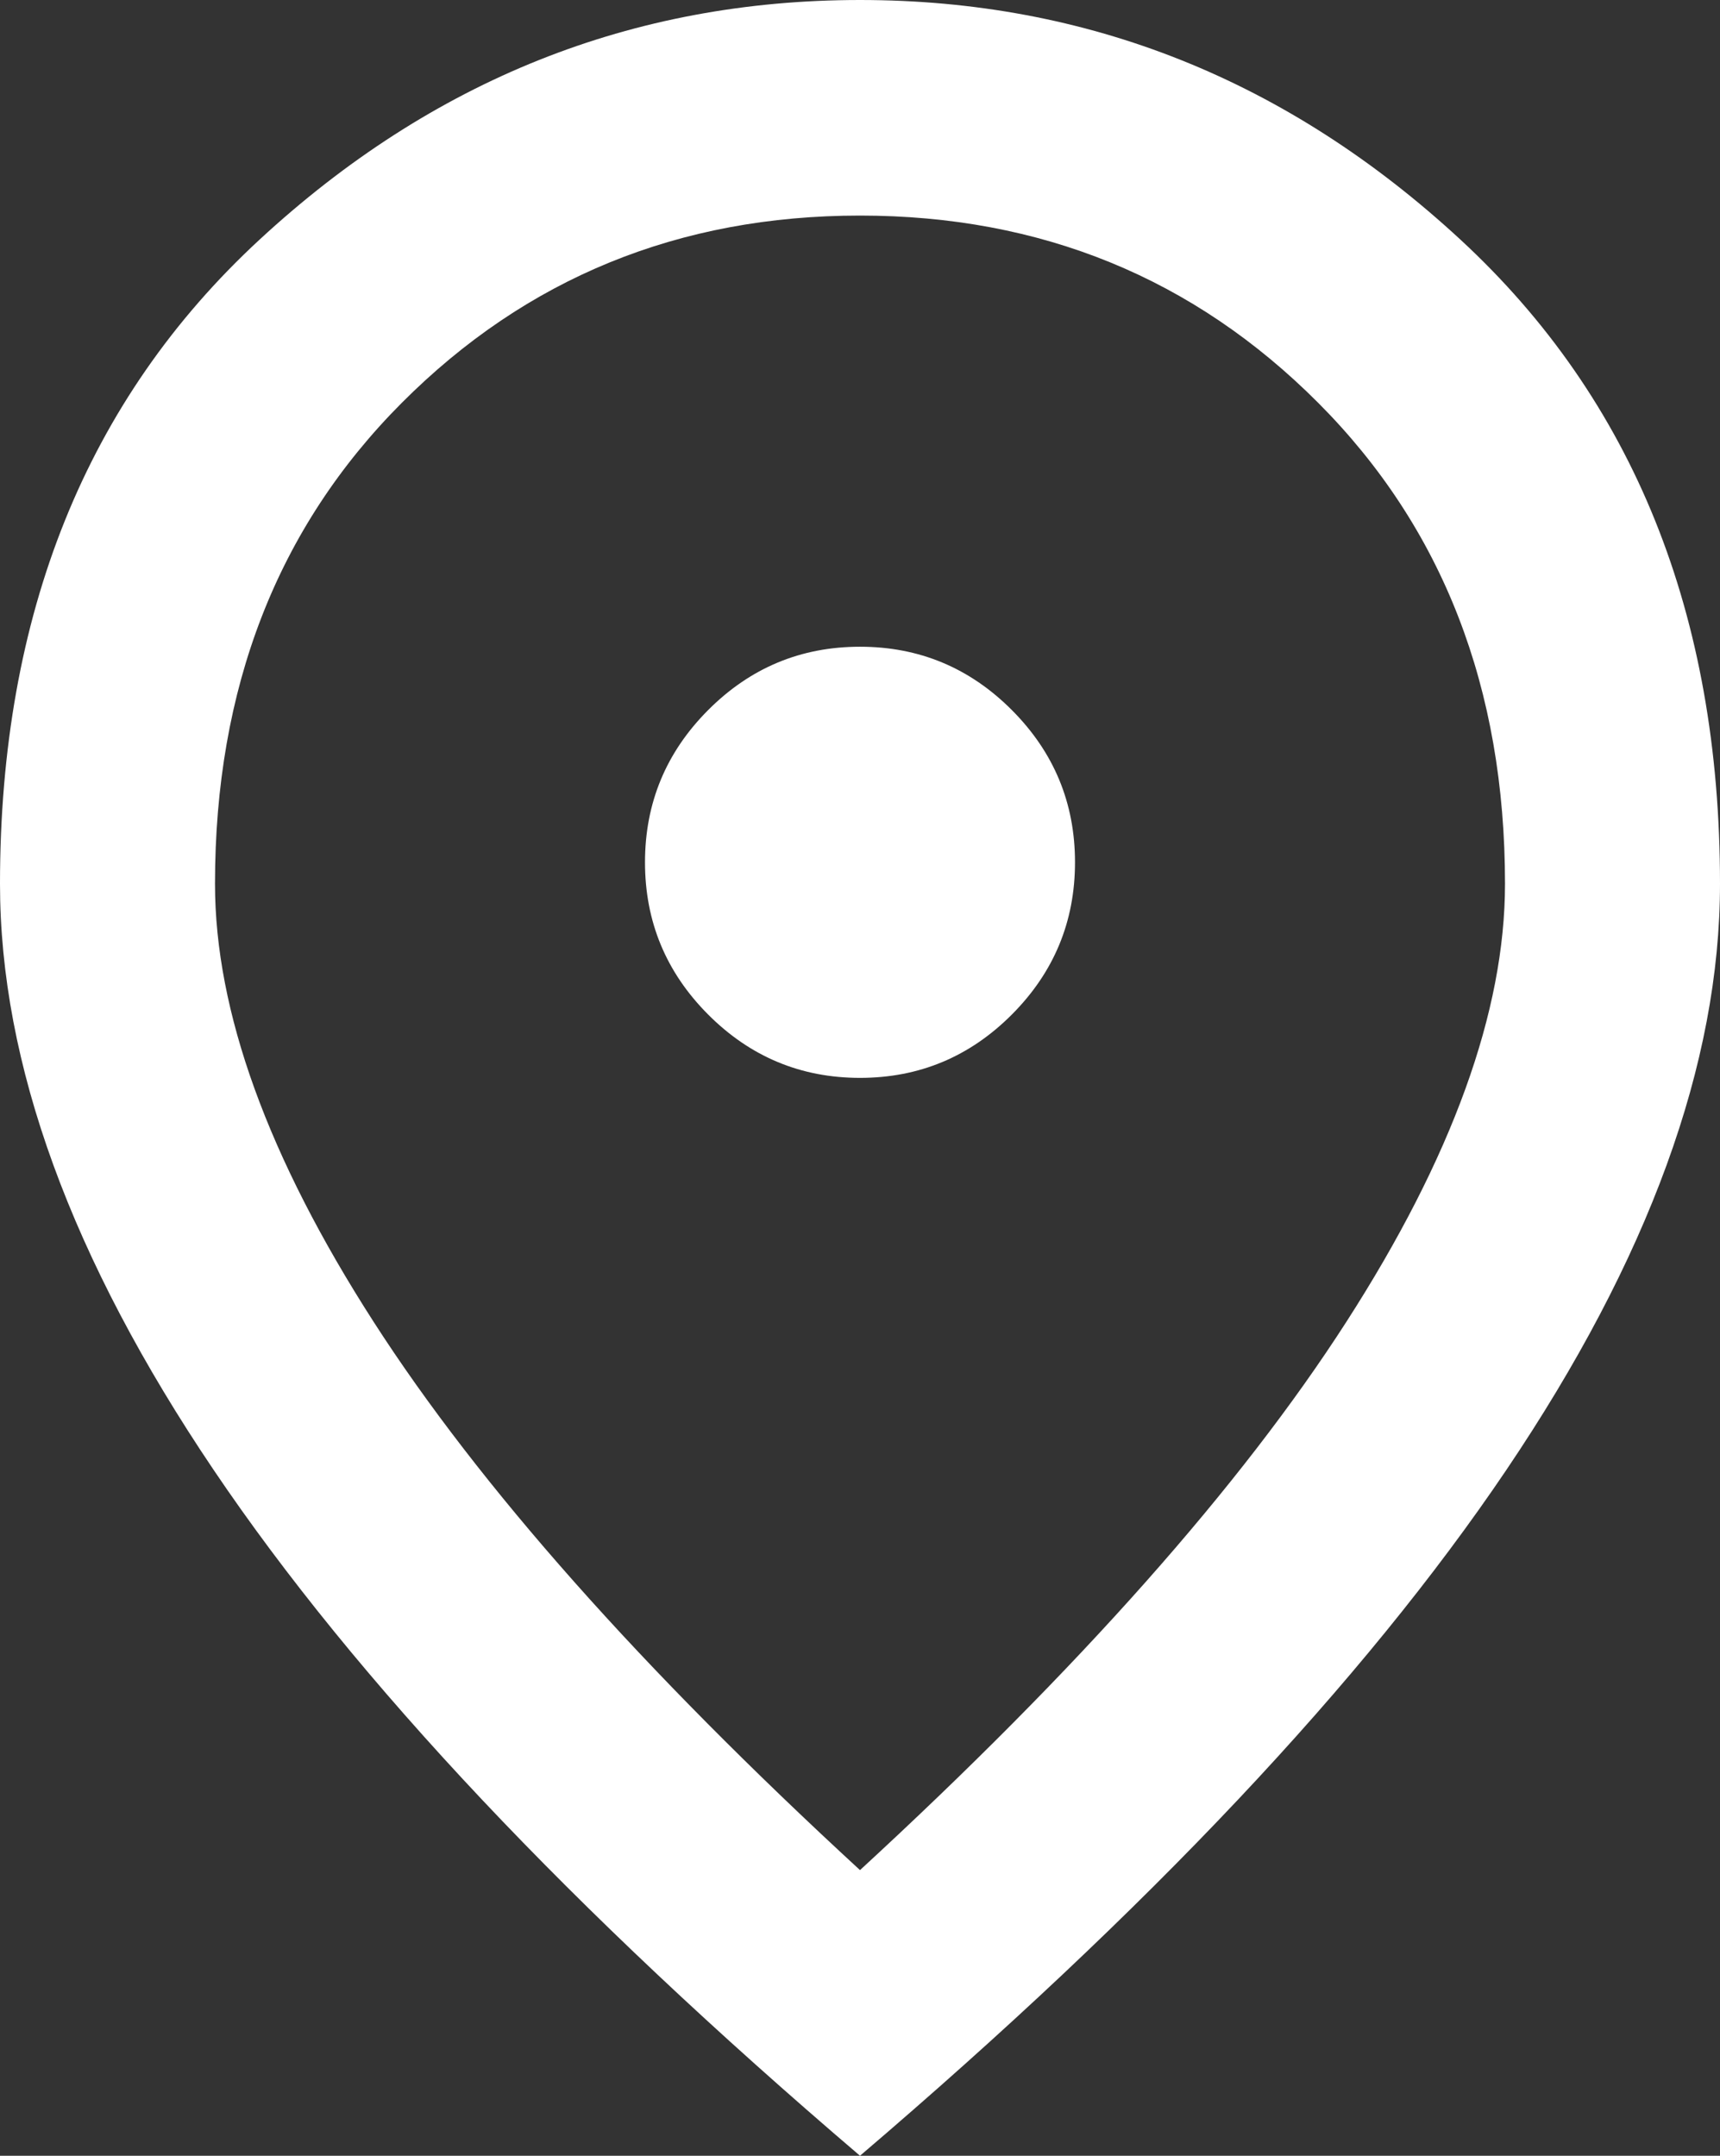
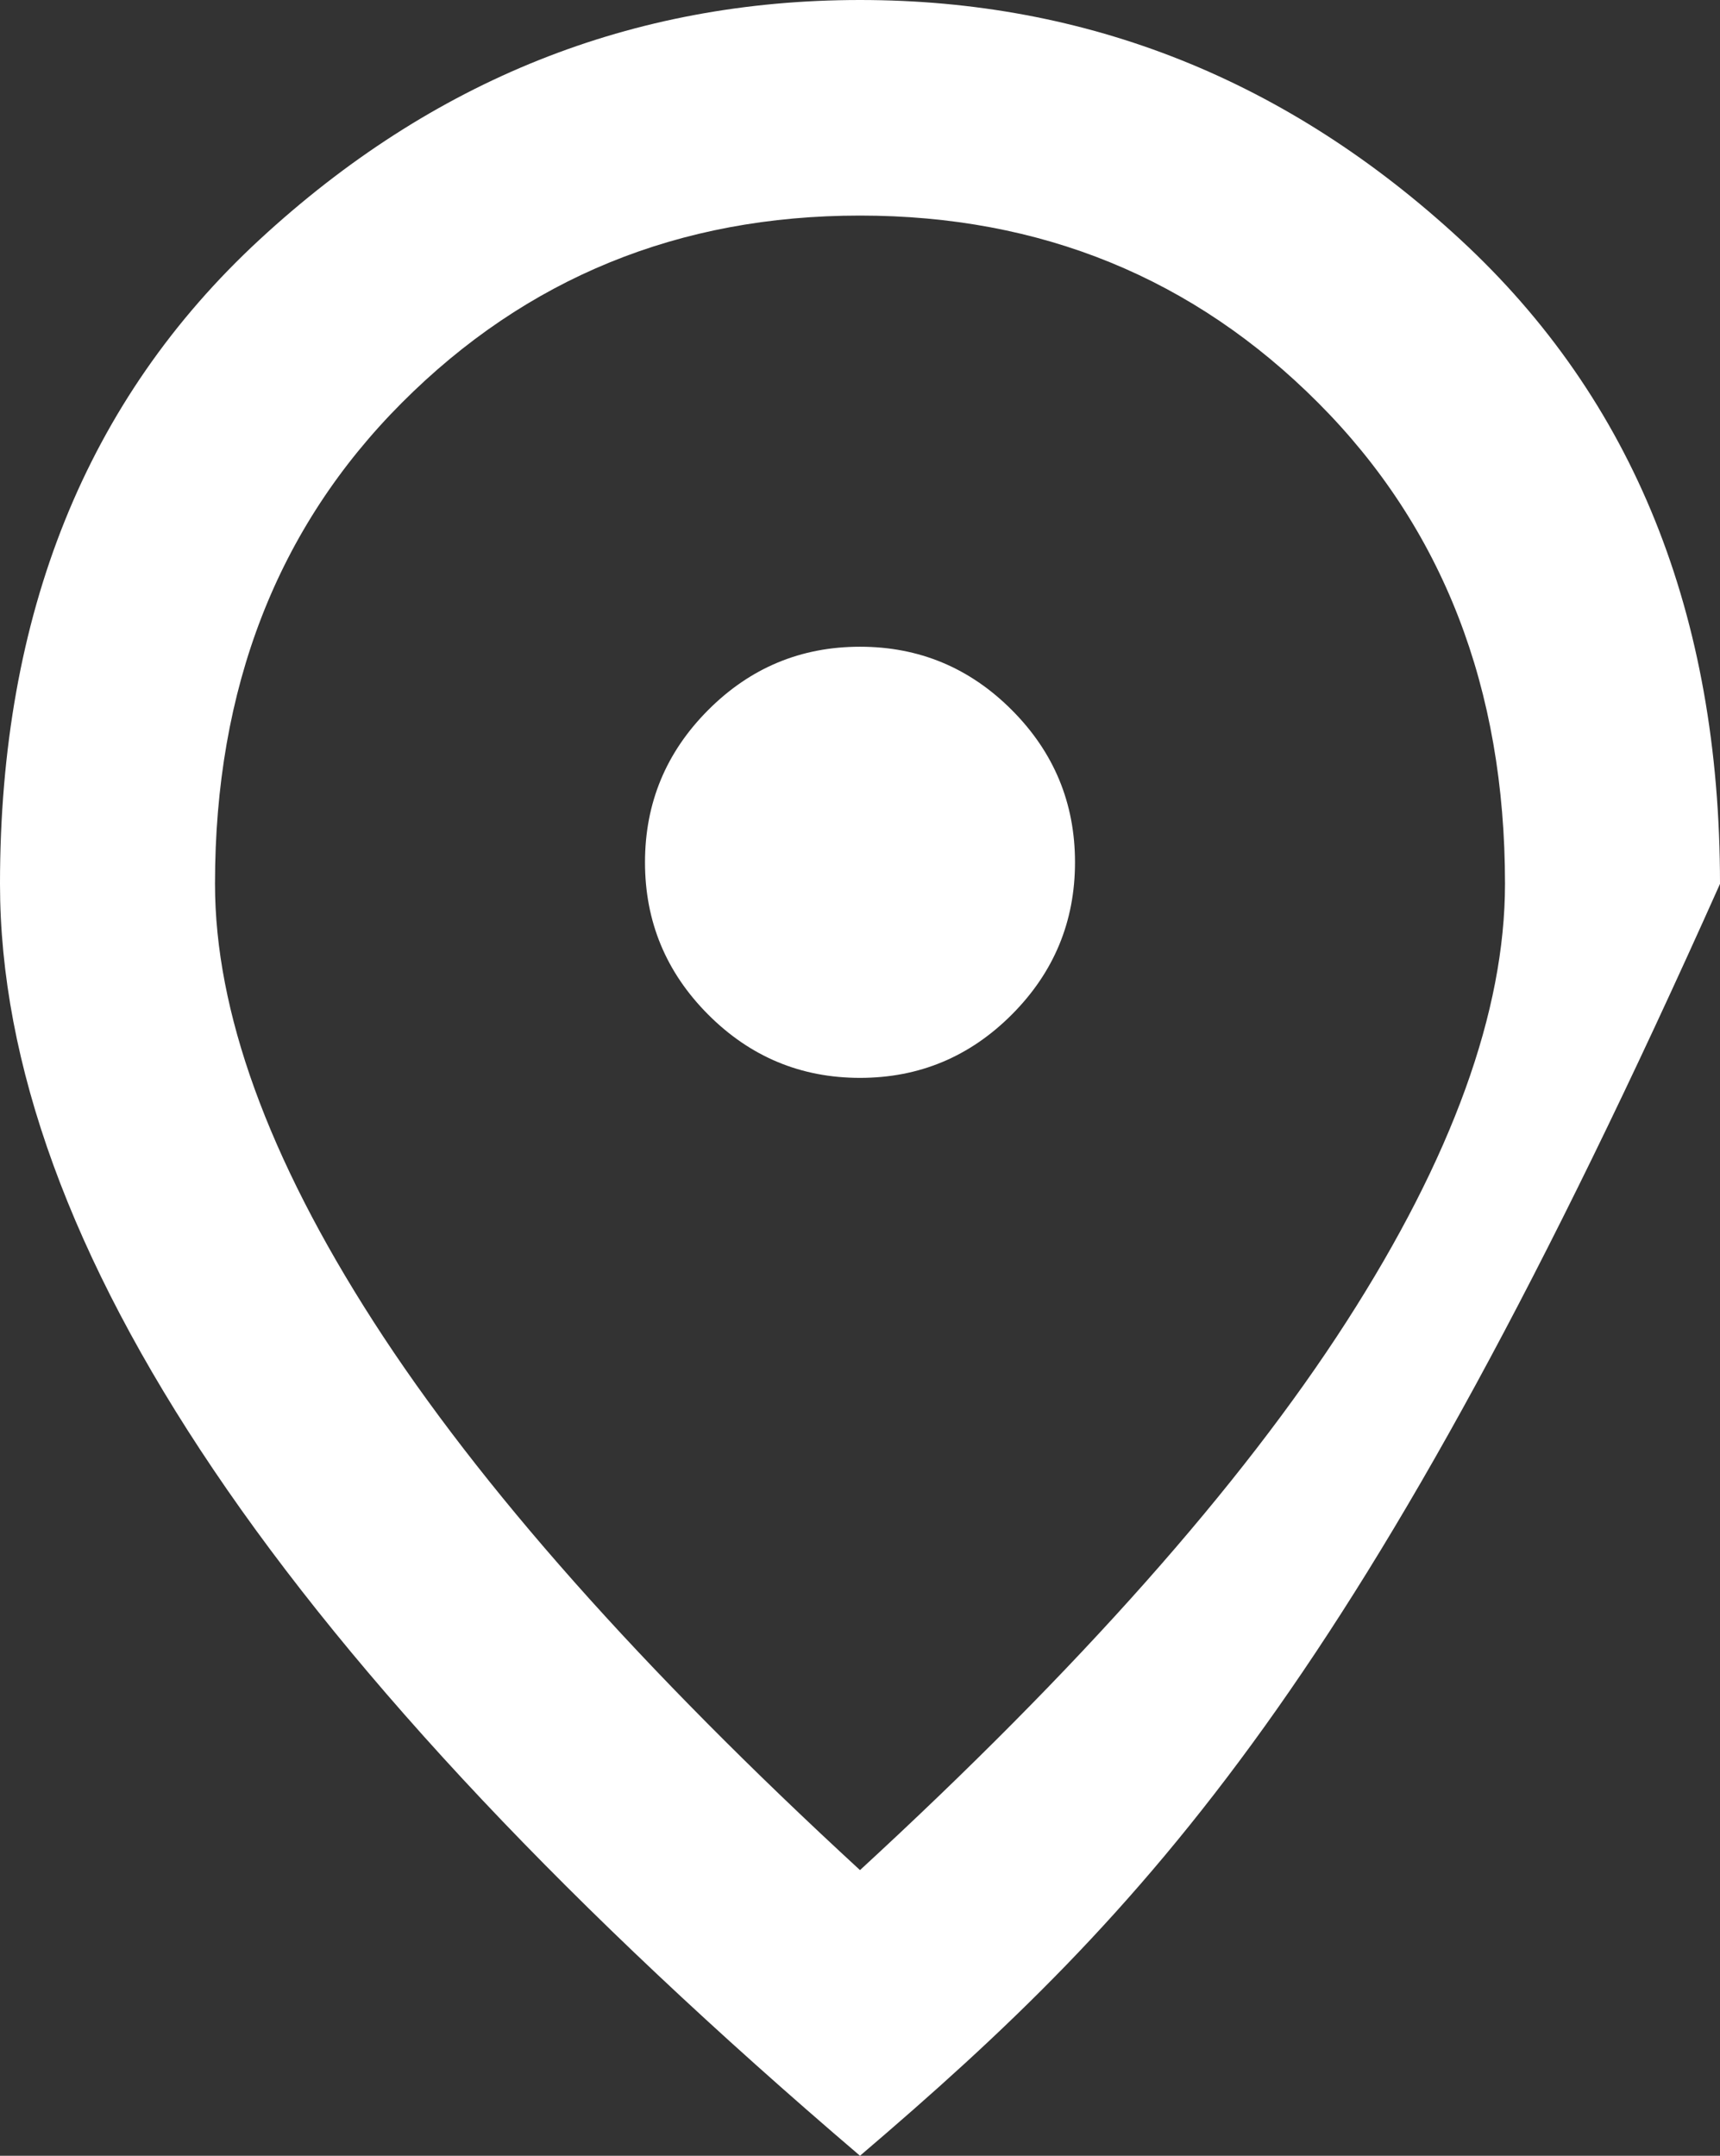
<svg xmlns="http://www.w3.org/2000/svg" width="217" height="272" viewBox="0 0 217 272" fill="none">
  <rect x="0" y="0" width="217" height="272" fill="#333333" stroke="none" />
-   <path d="M108.5 136C115.959 136 122.345 133.337 127.657 128.01C132.969 122.683 135.625 116.28 135.625 108.8C135.625 101.32 132.969 94.917 127.657 89.59C122.345 84.263 115.959 81.6 108.5 81.6C101.041 81.6 94.655 84.263 89.343 89.59C84.031 94.917 81.375 101.32 81.375 108.8C81.375 116.28 84.031 122.683 89.343 128.01C94.655 133.337 101.041 136 108.5 136ZM108.5 235.96C136.077 210.573 156.534 187.51 169.87 166.77C183.207 146.03 189.875 127.613 189.875 111.52C189.875 86.813 182.02 66.583 166.31 50.83C150.6 35.077 131.33 27.2 108.5 27.2C85.67 27.2 66.4 35.077 50.69 50.83C34.98 66.583 27.125 86.813 27.125 111.52C27.125 127.613 33.793 146.03 47.13 166.77C60.466 187.51 80.923 210.573 108.5 235.96ZM108.5 272C72.107 240.947 44.926 212.103 26.956 185.47C8.985 158.837 0 134.187 0 111.52C0 77.52 10.906 50.433 32.719 30.26C54.533 10.087 79.793 0 108.5 0C137.207 0 162.467 10.087 184.28 30.26C206.093 50.433 217 77.52 217 111.52C217 134.187 208.015 158.837 190.045 185.47C172.074 212.103 144.893 240.947 108.5 272Z" fill="white" />
+   <path d="M108.5 136C115.959 136 122.345 133.337 127.657 128.01C132.969 122.683 135.625 116.28 135.625 108.8C135.625 101.32 132.969 94.917 127.657 89.59C122.345 84.263 115.959 81.6 108.5 81.6C101.041 81.6 94.655 84.263 89.343 89.59C84.031 94.917 81.375 101.32 81.375 108.8C81.375 116.28 84.031 122.683 89.343 128.01C94.655 133.337 101.041 136 108.5 136ZM108.5 235.96C136.077 210.573 156.534 187.51 169.87 166.77C183.207 146.03 189.875 127.613 189.875 111.52C189.875 86.813 182.02 66.583 166.31 50.83C150.6 35.077 131.33 27.2 108.5 27.2C85.67 27.2 66.4 35.077 50.69 50.83C34.98 66.583 27.125 86.813 27.125 111.52C27.125 127.613 33.793 146.03 47.13 166.77C60.466 187.51 80.923 210.573 108.5 235.96ZM108.5 272C72.107 240.947 44.926 212.103 26.956 185.47C8.985 158.837 0 134.187 0 111.52C0 77.52 10.906 50.433 32.719 30.26C54.533 10.087 79.793 0 108.5 0C137.207 0 162.467 10.087 184.28 30.26C206.093 50.433 217 77.52 217 111.52C172.074 212.103 144.893 240.947 108.5 272Z" fill="white" />
</svg>